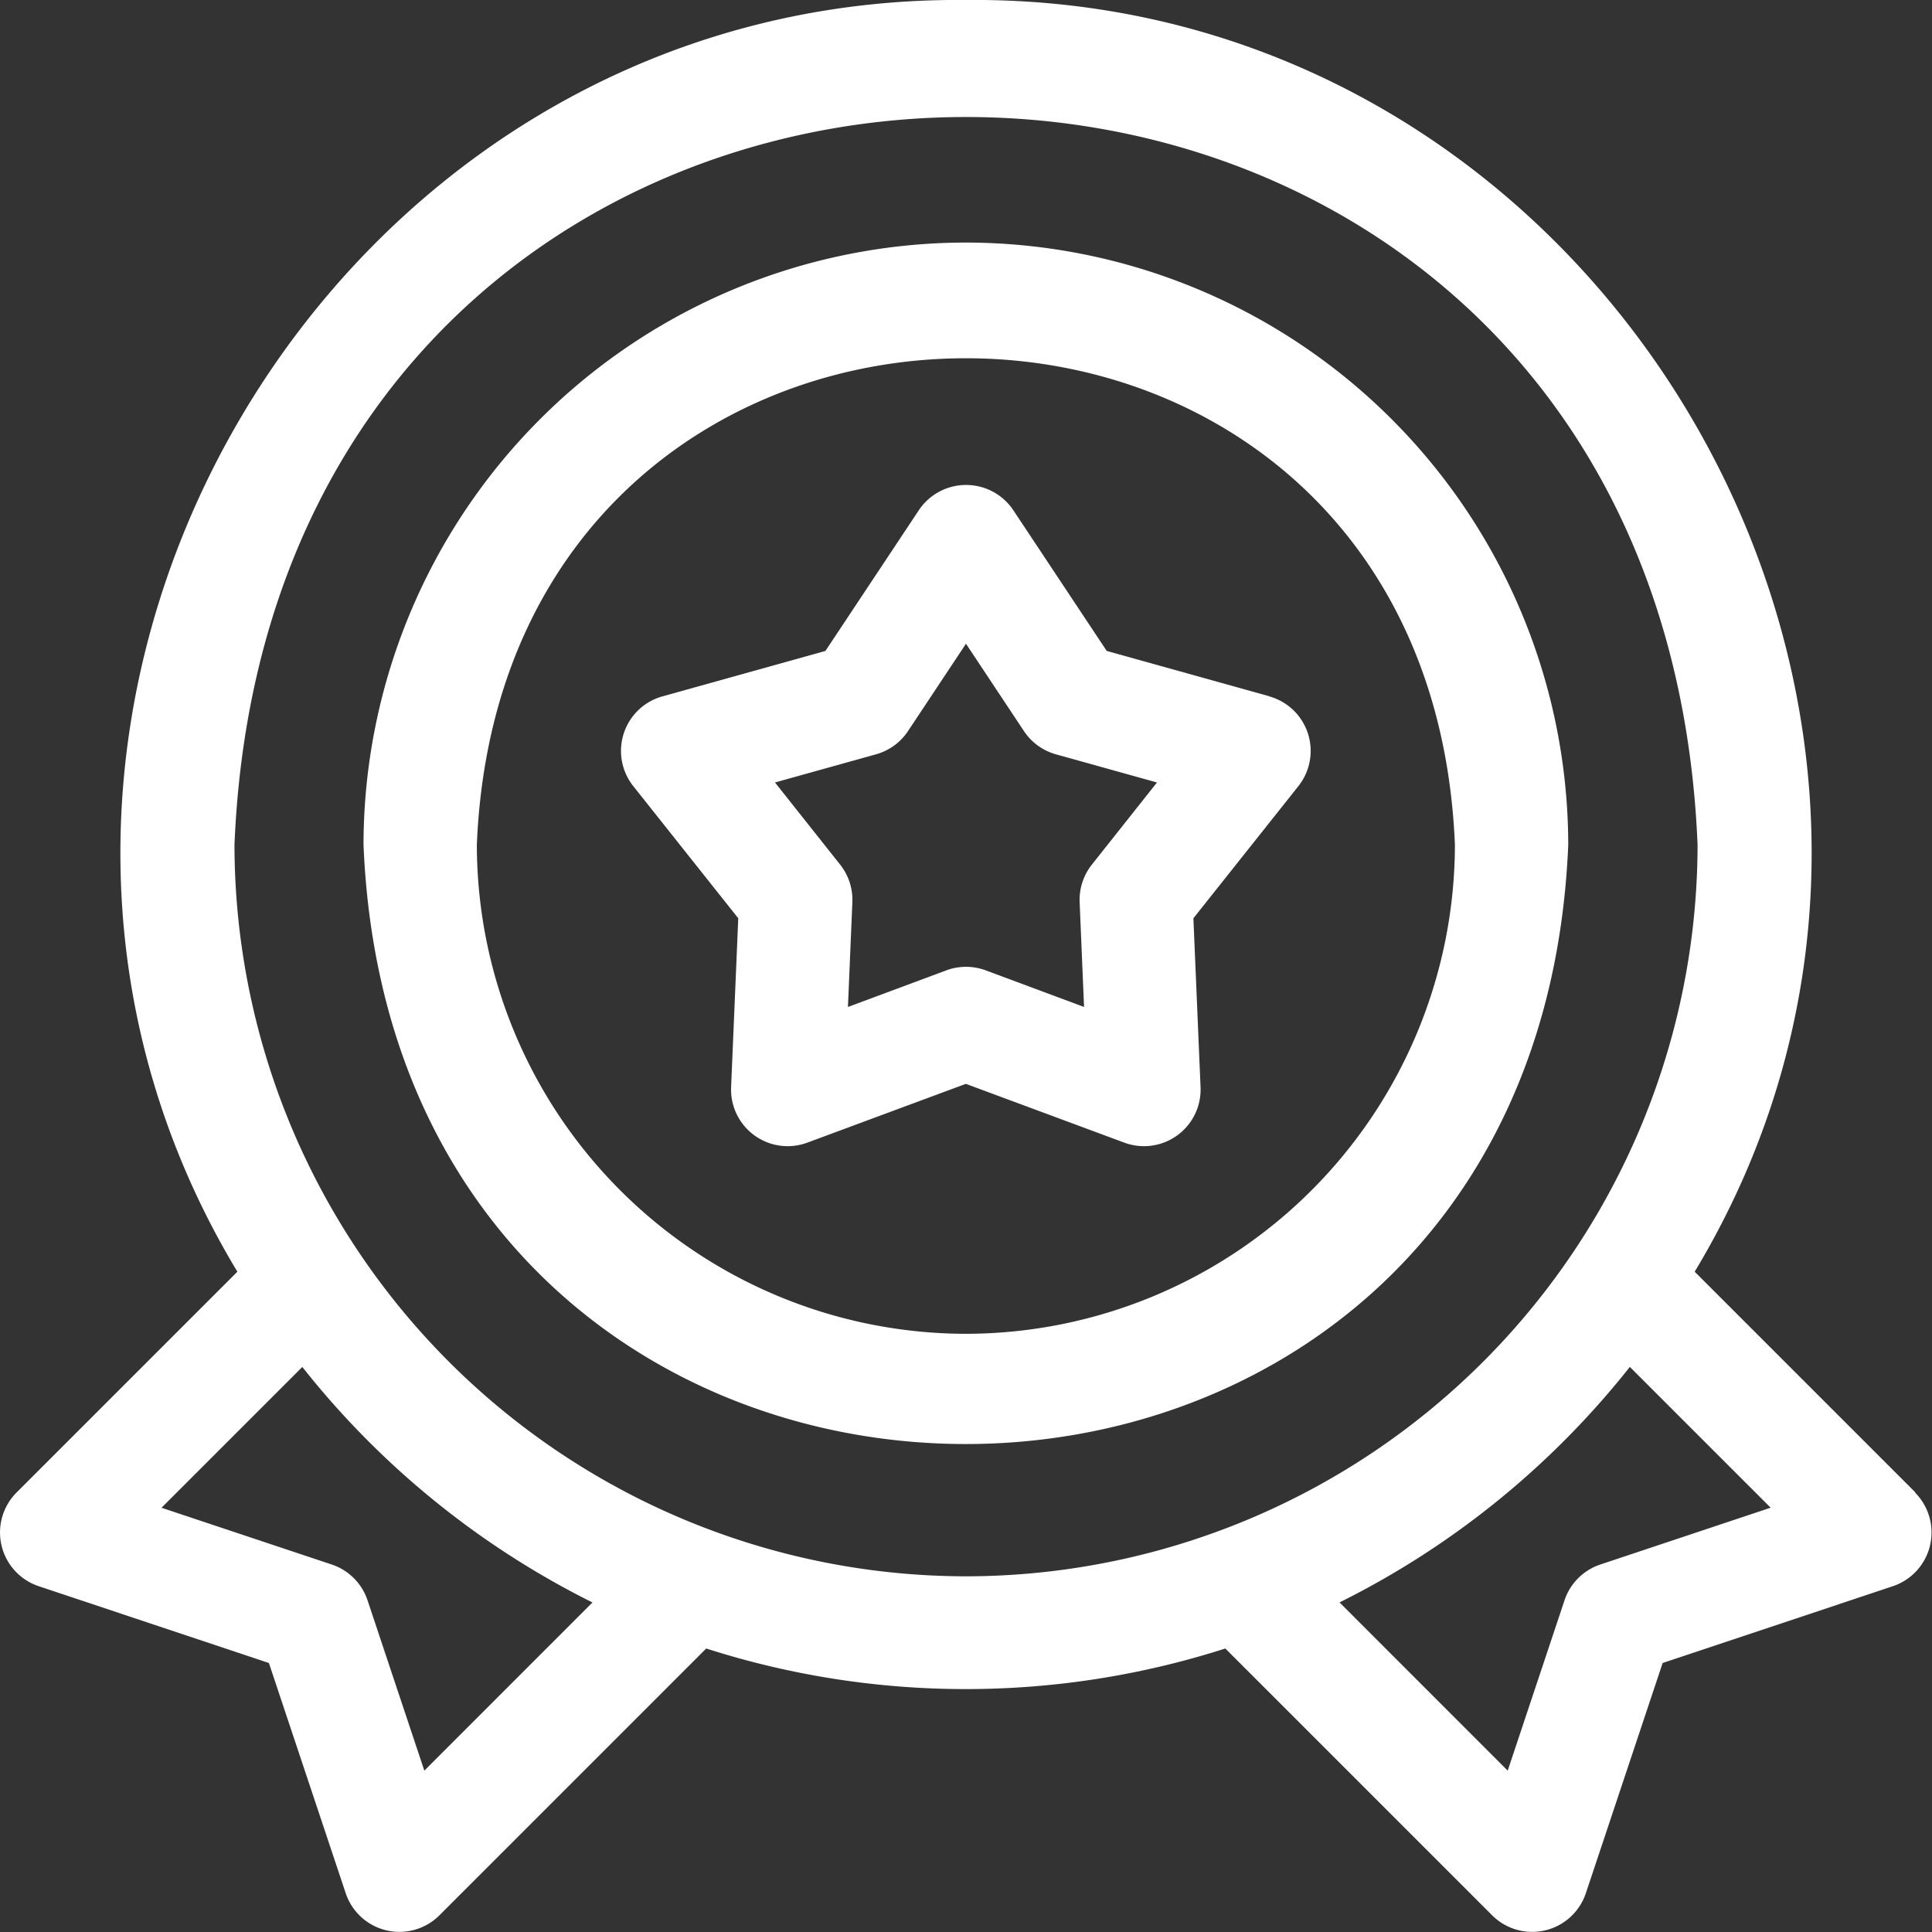
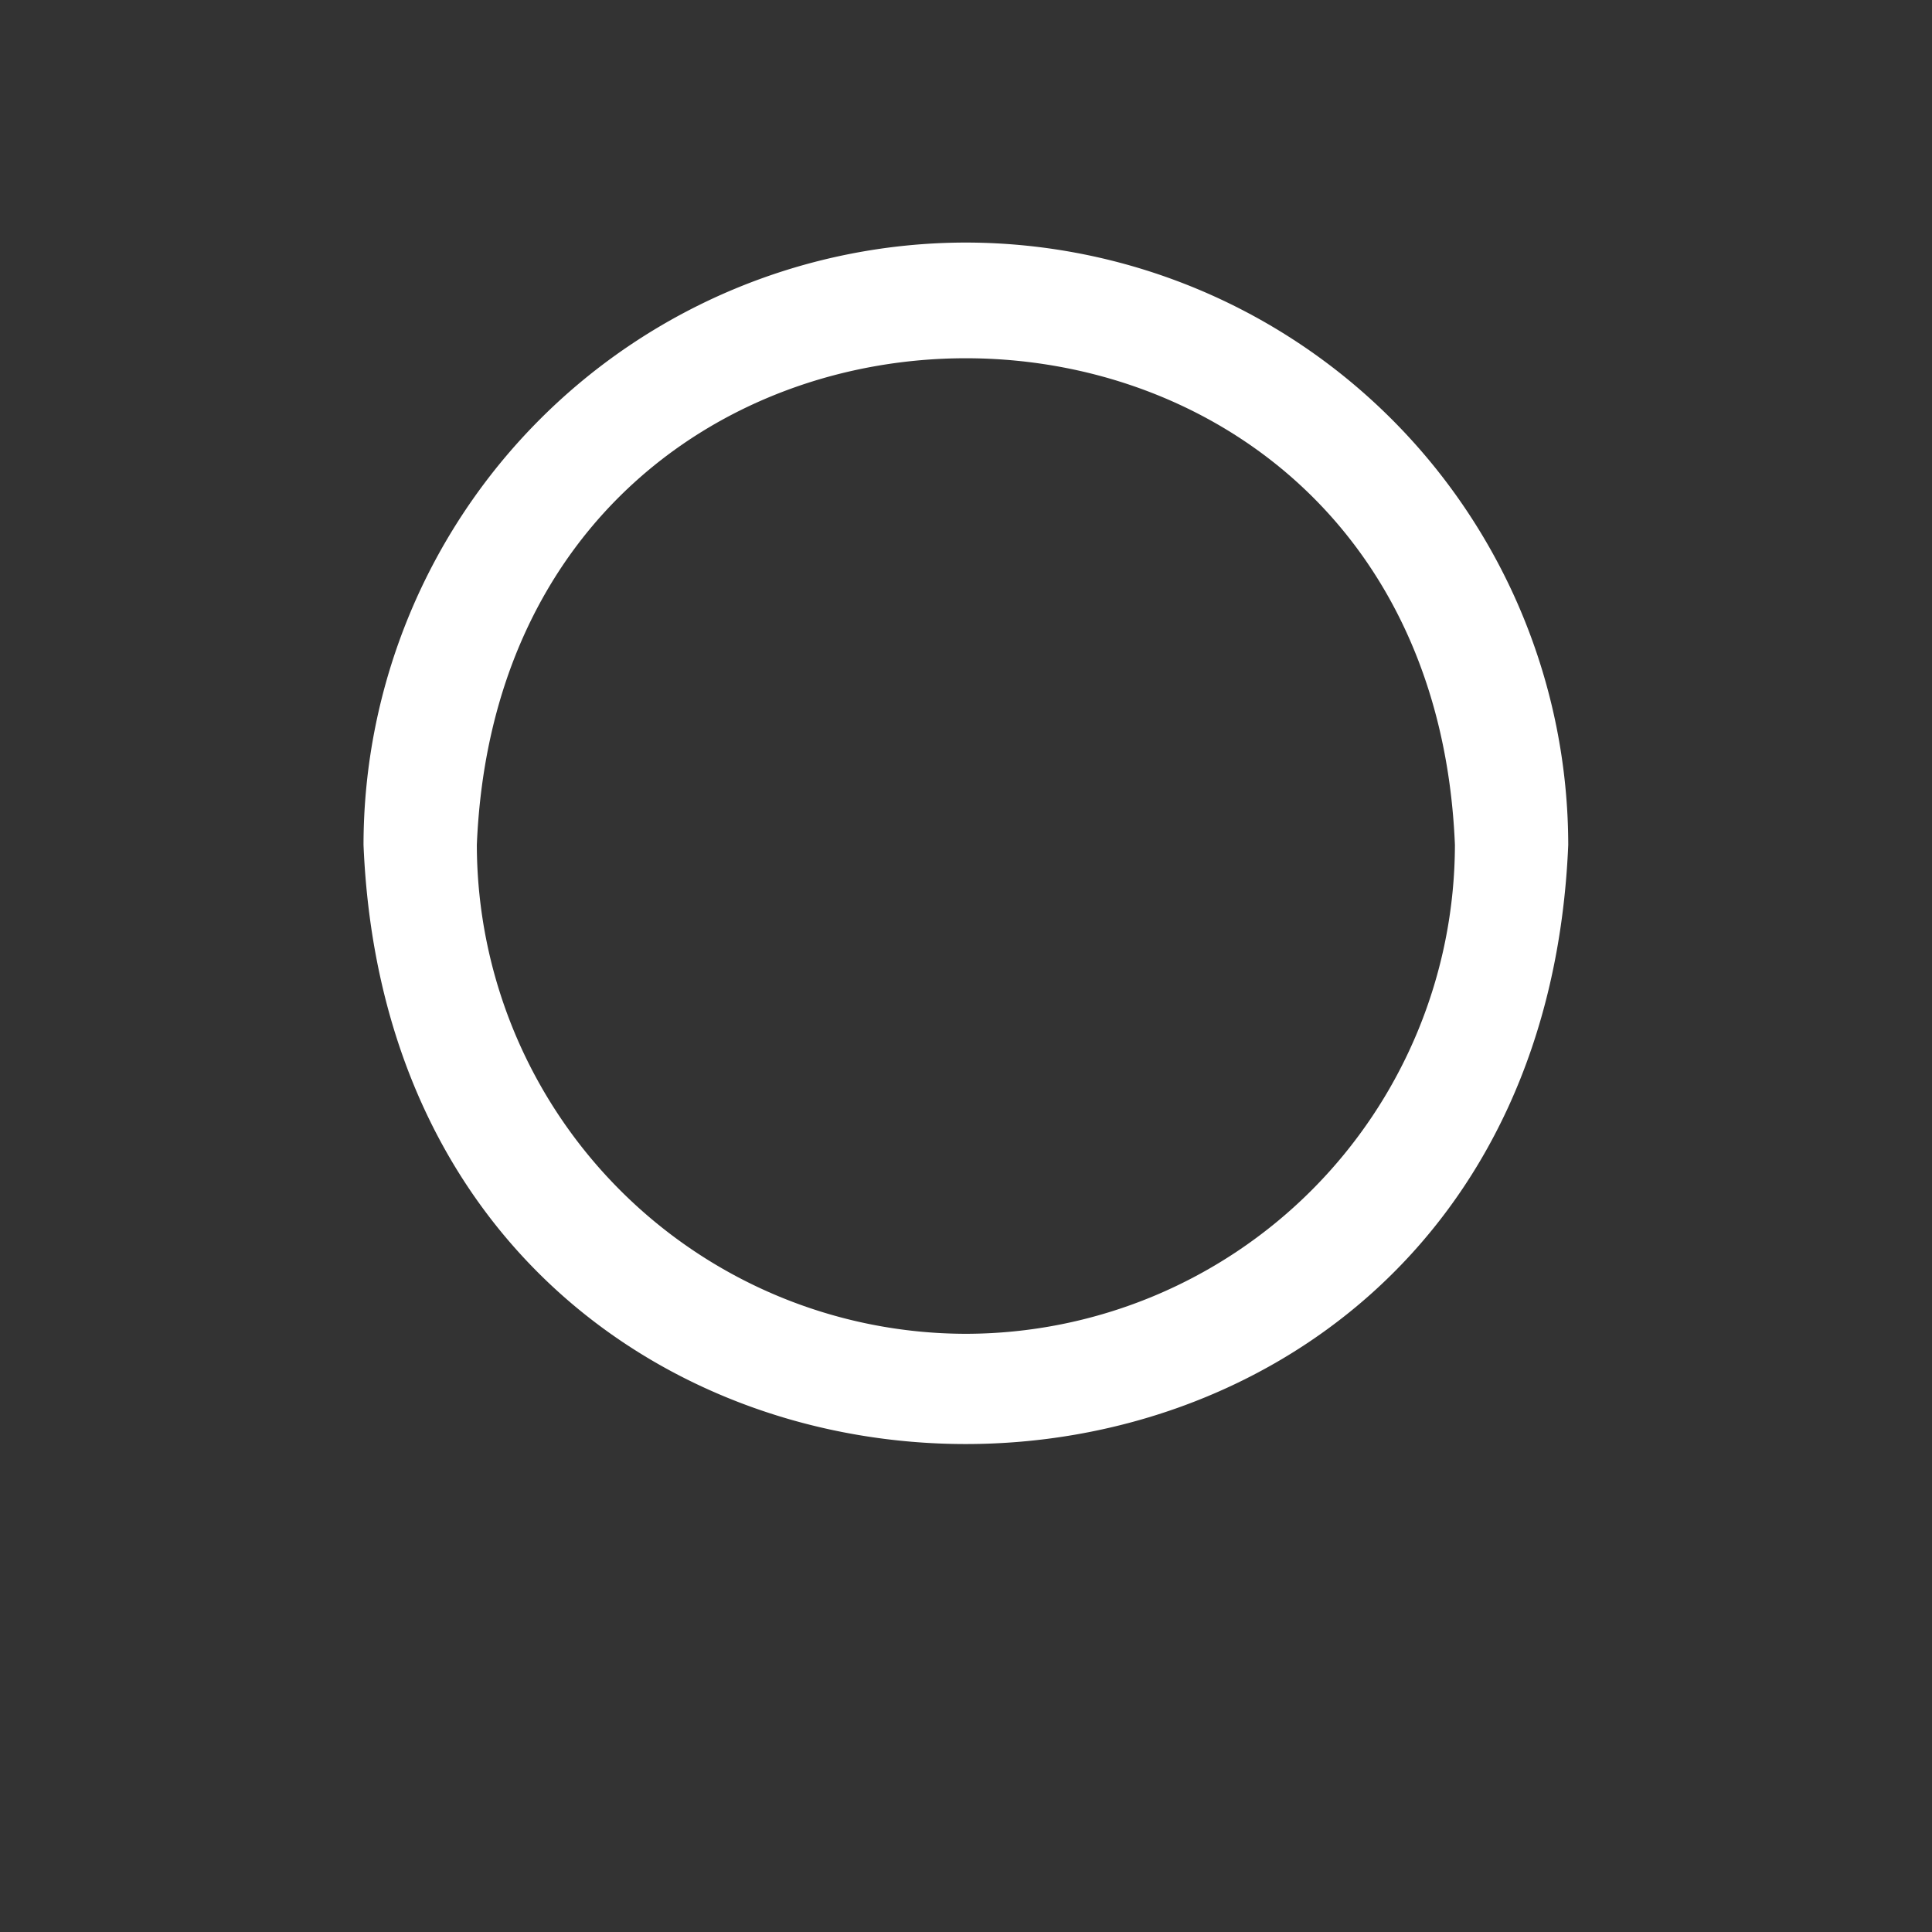
<svg xmlns="http://www.w3.org/2000/svg" width="39.451" height="39.452" viewBox="0 0 39.451 39.452">
  <rect x="0" y="0" width="39.451" height="39.452" fill="#333333" stroke="none" />
  <g id="slide-icon-7" transform="translate(-0.002)">
-     <path id="Path_3690" data-name="Path 3690" d="M177.841,132.9l-3.325-.927-1.909-2.876a1.16,1.16,0,0,0-1.926,0l-1.909,2.876-3.325.927a1.156,1.156,0,0,0-.6,1.832l2.145,2.7-.146,3.449a1.156,1.156,0,0,0,1.558,1.132l3.235-1.2,3.235,1.2a1.156,1.156,0,0,0,1.558-1.132l-.146-3.449,2.145-2.7a1.156,1.156,0,0,0-.6-1.832Zm-3.629,3.437a1.156,1.156,0,0,0-.249.767l.09,2.139-2.007-.747a1.156,1.156,0,0,0-.807,0l-2.007.747.09-2.139a1.156,1.156,0,0,0-.249-.767l-1.331-1.678,2.063-.575a1.156,1.156,0,0,0,.653-.474l1.184-1.784,1.184,1.784a1.156,1.156,0,0,0,.653.474l2.063.575Z" transform="translate(-151.915 -118.681)" fill="#fff" />
-     <path id="Path_3691" data-name="Path 3691" d="M39.115,30.476l-4.508-4.508C41.377,14.737,32.919-.128,19.728,0,6.538-.129-1.922,14.74,4.849,25.968L.341,30.476a1.156,1.156,0,0,0,.452,1.914l4.7,1.568,1.568,4.7a1.156,1.156,0,0,0,1.914.452l5.448-5.448a17.359,17.359,0,0,0,10.6,0l5.448,5.448a1.156,1.156,0,0,0,1.914-.452l1.568-4.7,4.7-1.568a1.156,1.156,0,0,0,.452-1.914ZM8.667,36.156l-1.16-3.478a1.156,1.156,0,0,0-.731-.731L3.3,30.788l2.875-2.875A17.493,17.493,0,0,0,12.1,32.722Zm11.061-3.968A14.955,14.955,0,0,1,4.79,17.25c.821-19.817,29.058-19.811,29.876,0A14.955,14.955,0,0,1,19.728,32.188Zm12.952-.241a1.156,1.156,0,0,0-.731.731l-1.16,3.478-3.434-3.435a17.492,17.492,0,0,0,5.928-4.809l2.875,2.875Z" transform="translate(0 0)" fill="#fff" />
    <path id="Path_3692" data-name="Path 3692" d="M108.7,64.276a12.311,12.311,0,0,0-12.3,12.3c.676,16.314,23.922,16.31,24.6,0A12.312,12.312,0,0,0,108.7,64.276Zm0,22.283a10,10,0,0,1-9.986-9.986c.549-13.248,19.425-13.244,19.972,0A10,10,0,0,1,108.7,86.559Z" transform="translate(-88.975 -59.323)" fill="#fff" />
  </g>
</svg>